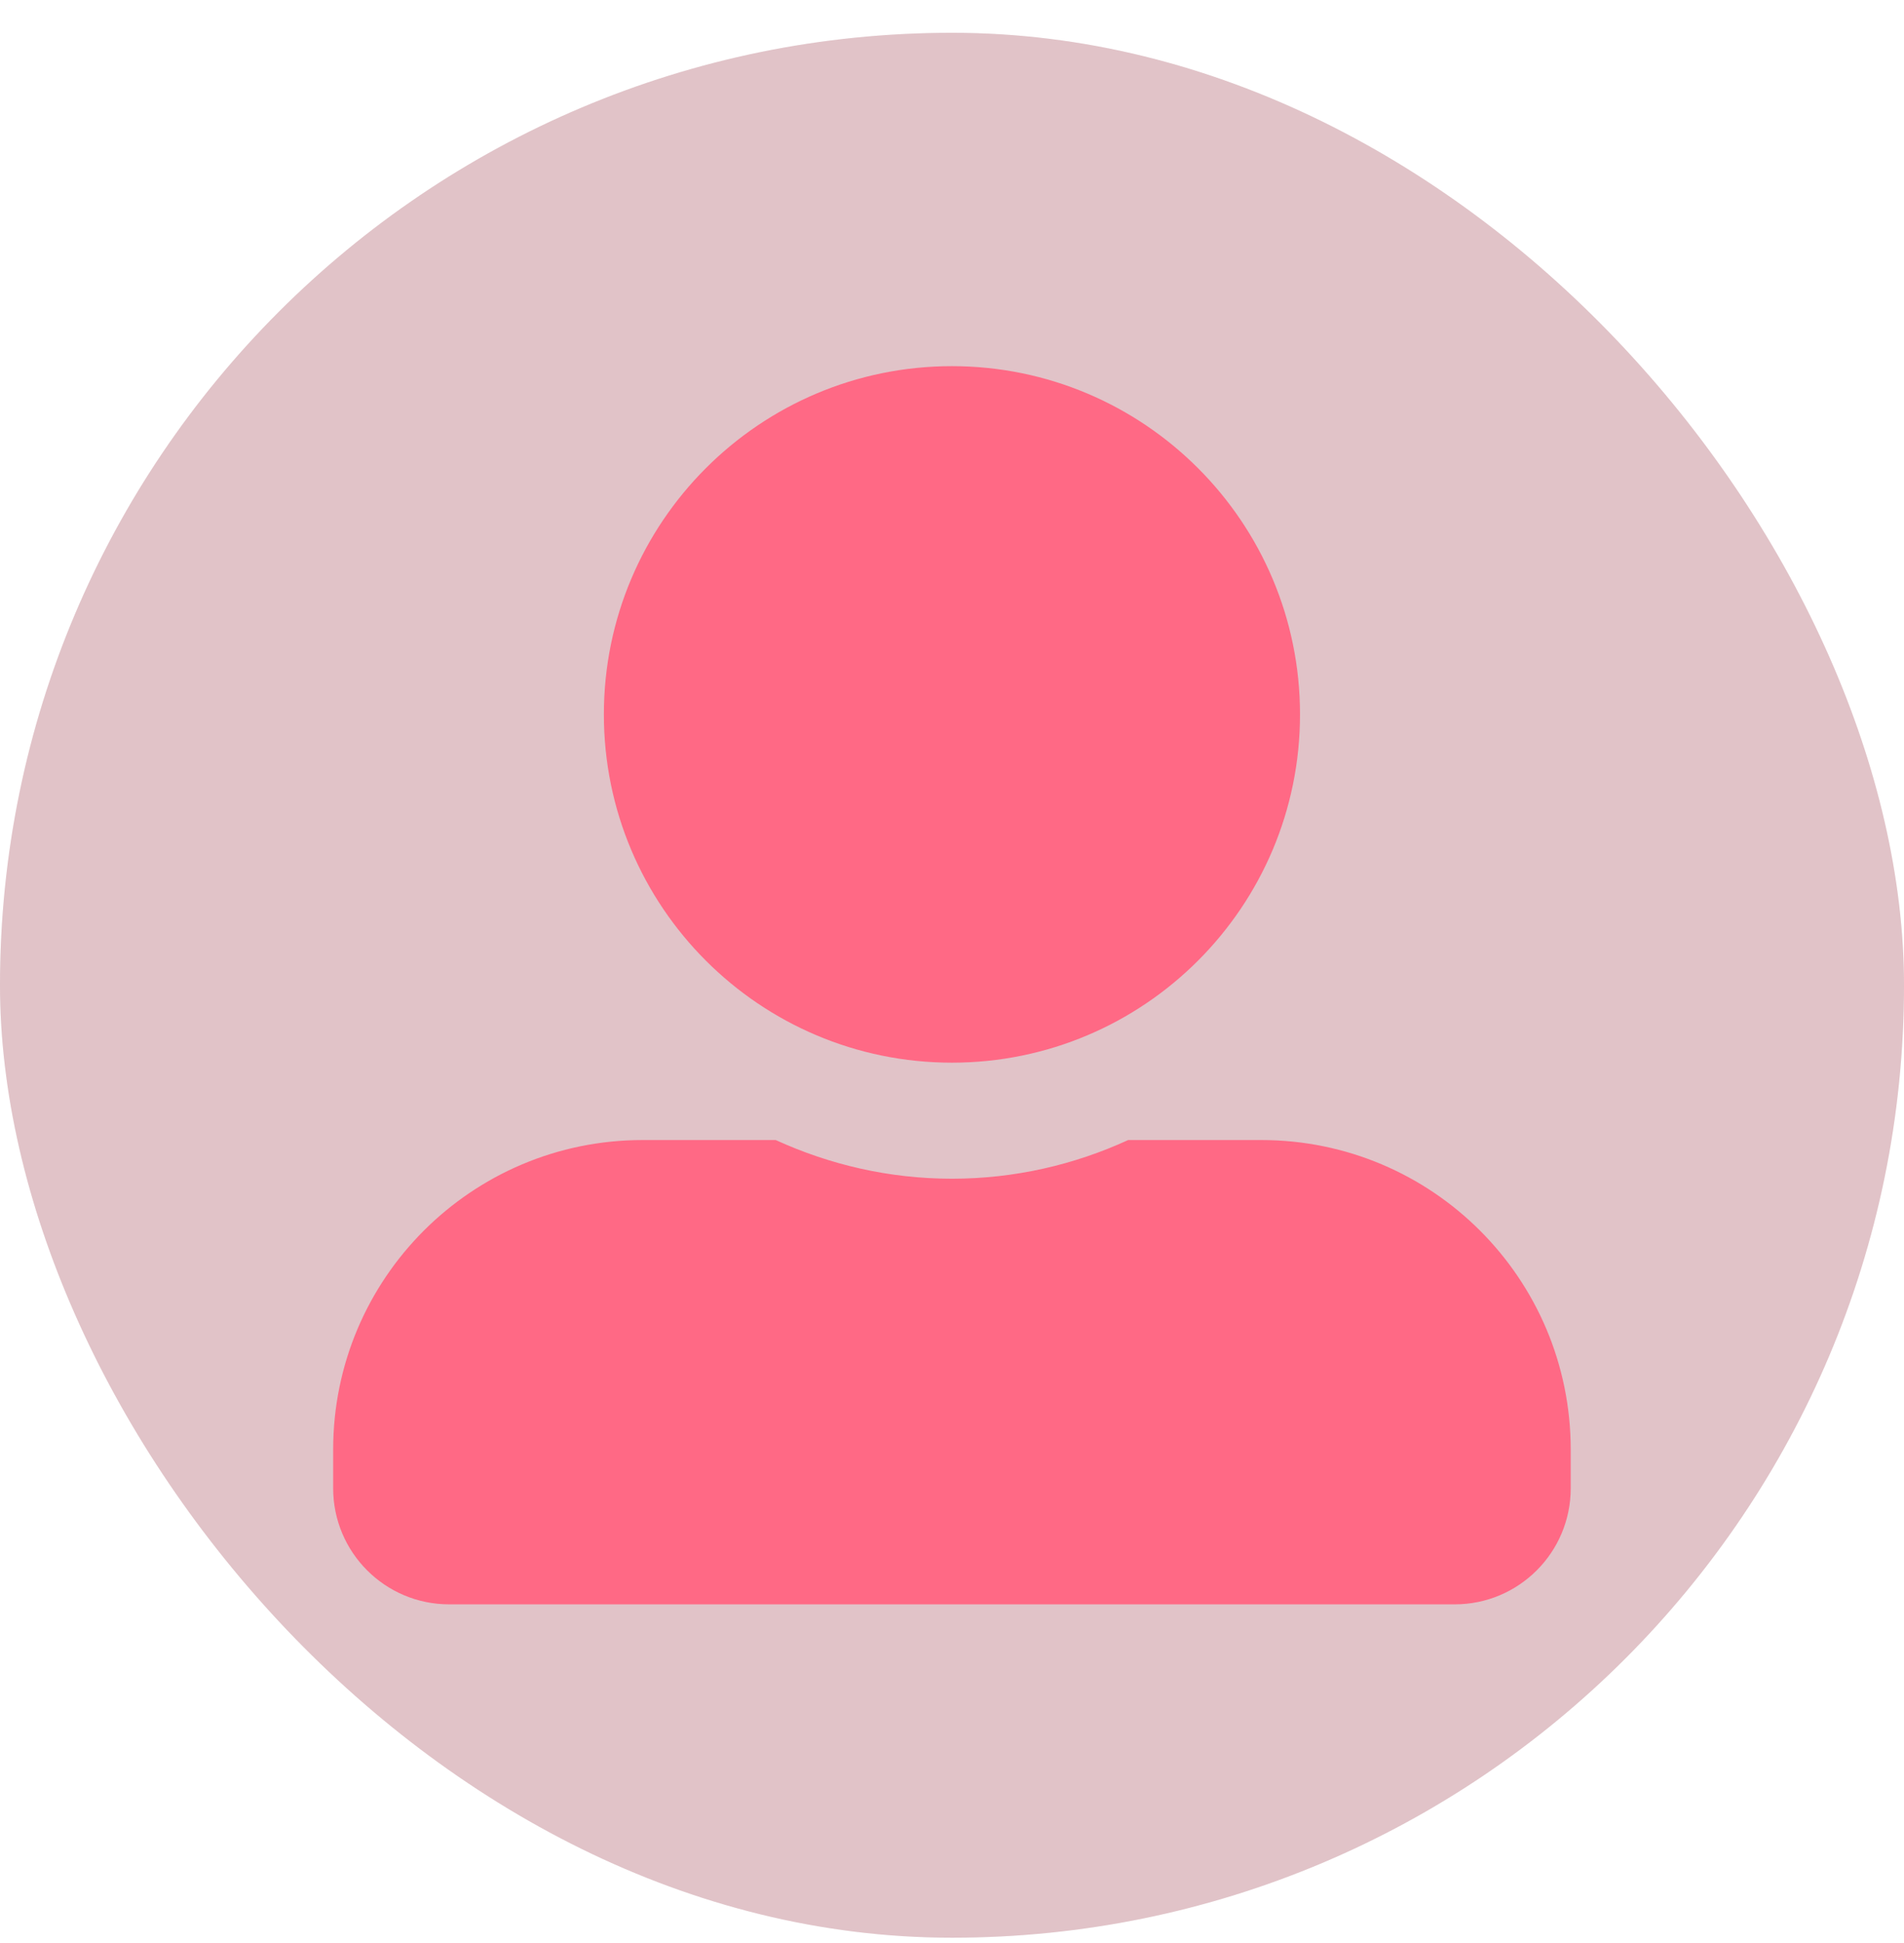
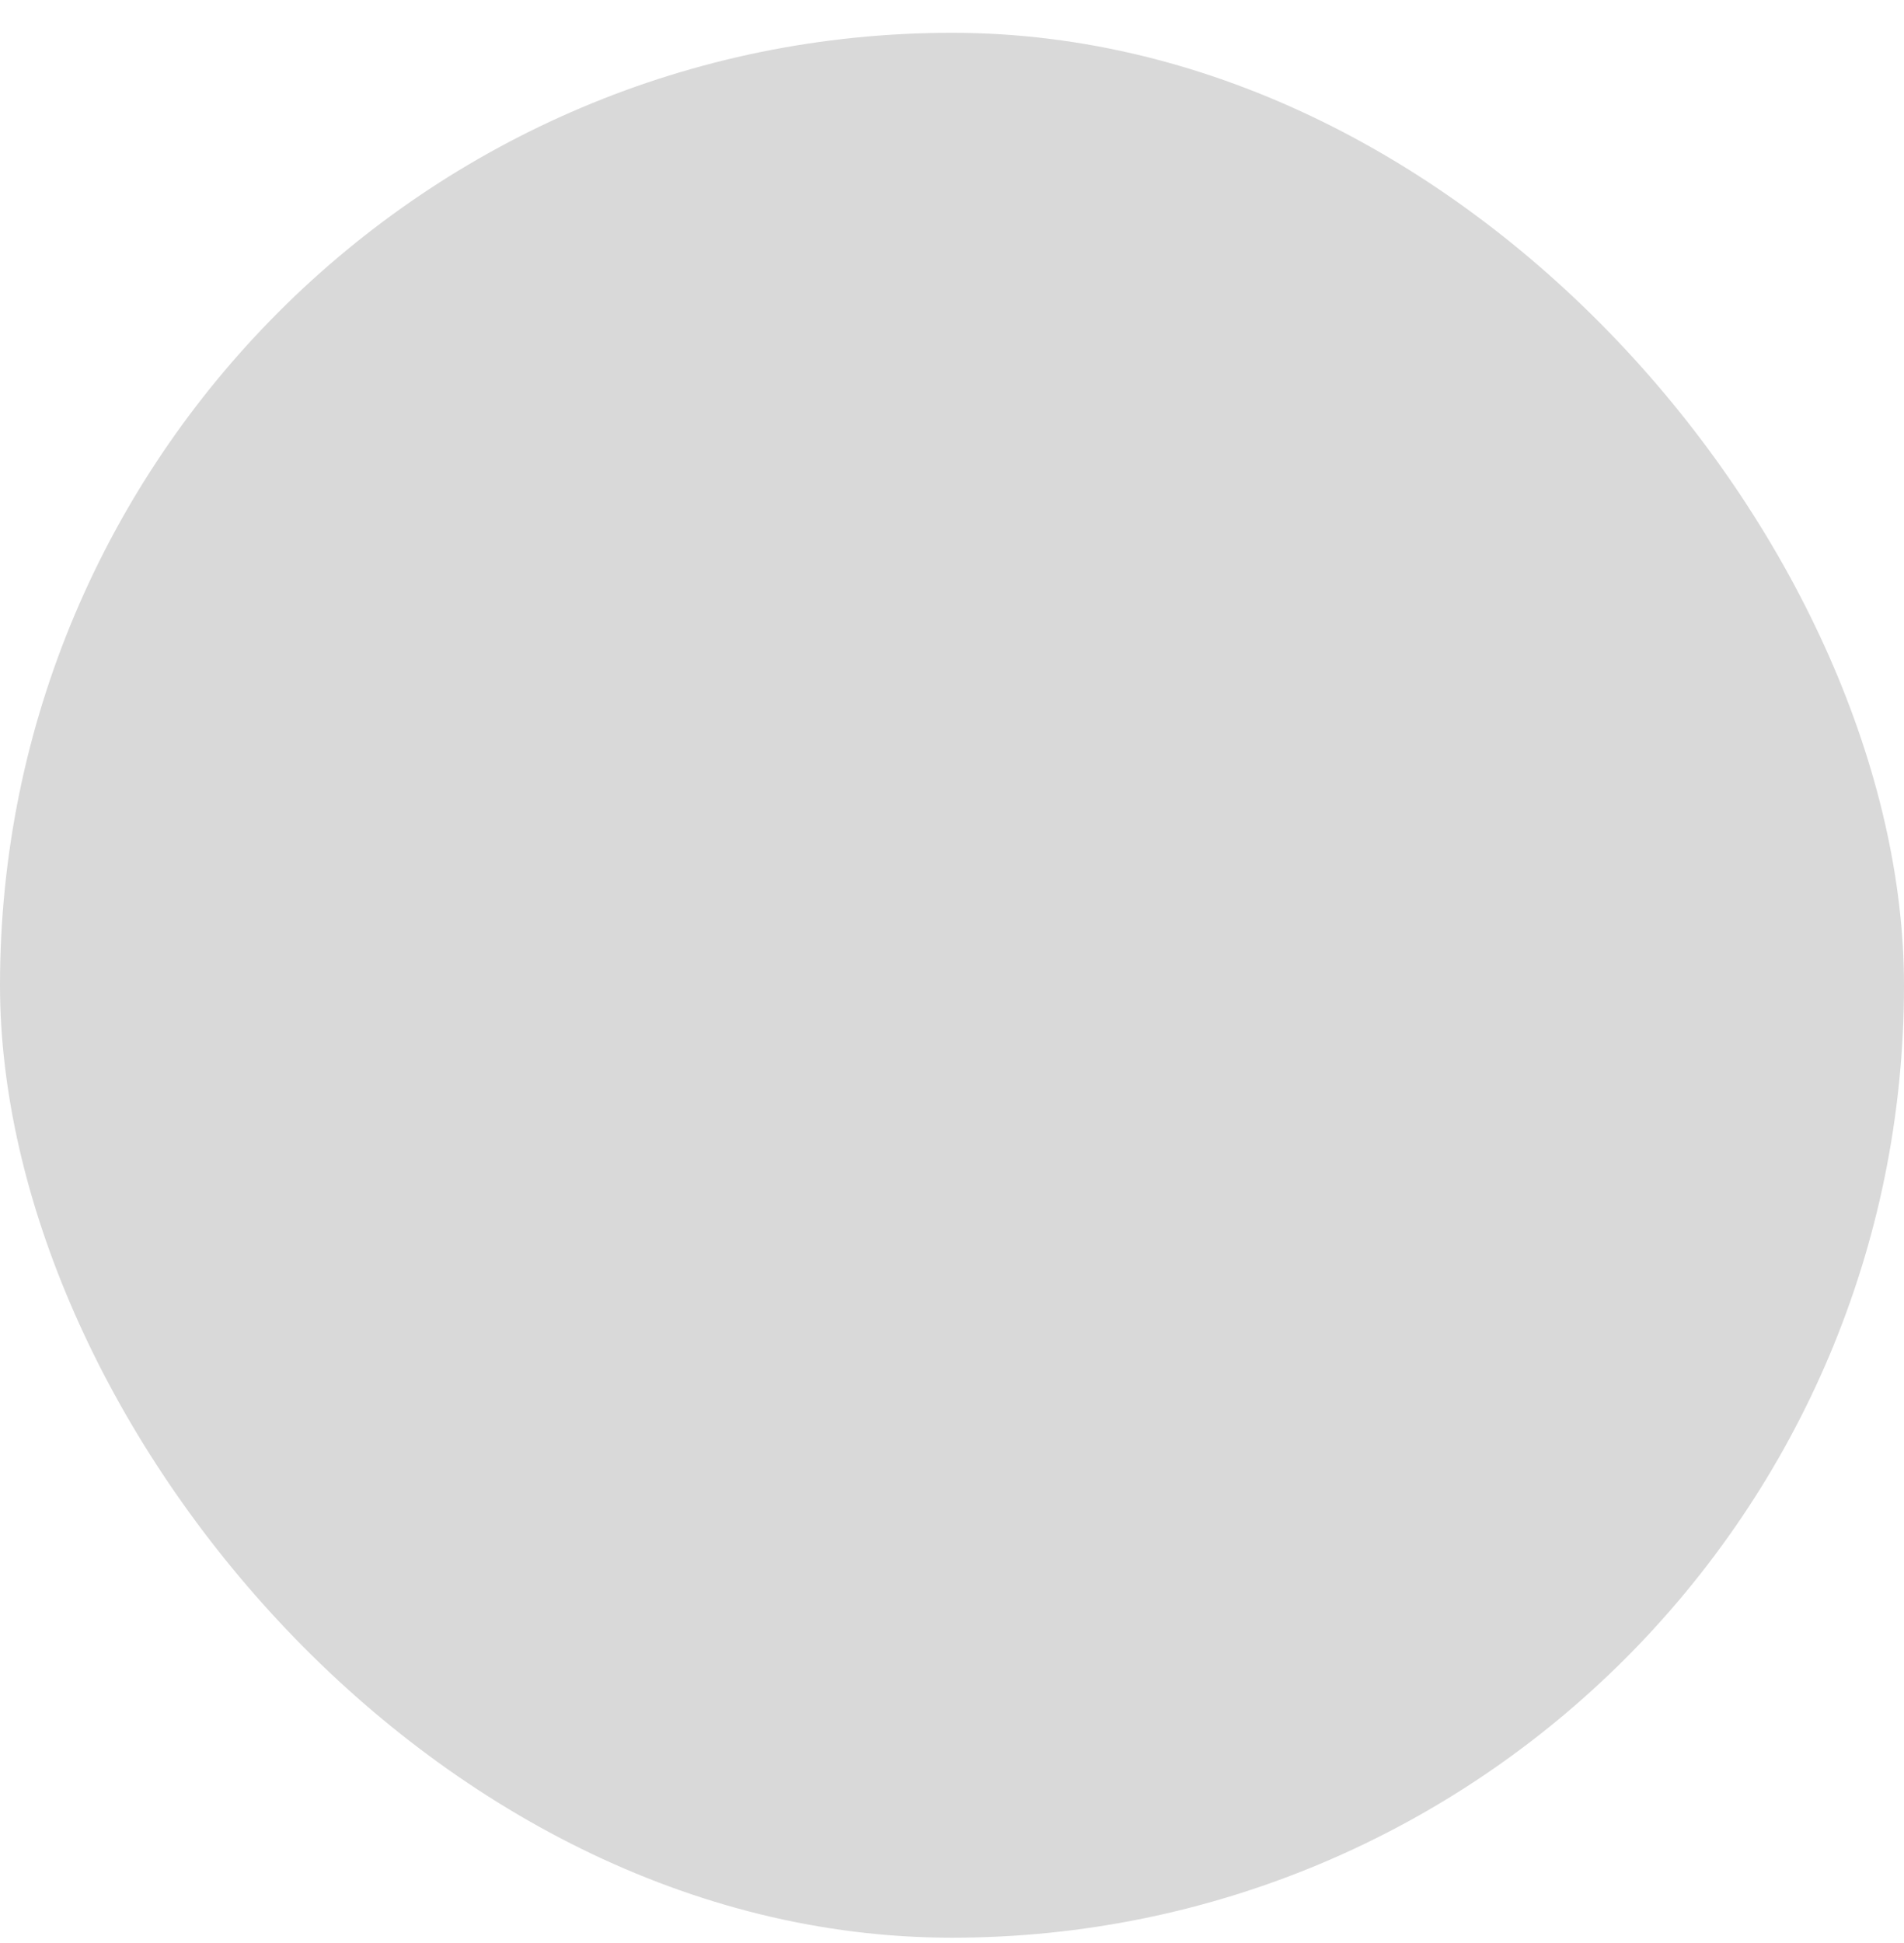
<svg xmlns="http://www.w3.org/2000/svg" width="50" height="51" viewBox="0 0 50 51" fill="none">
  <rect y="0.861" width="50" height="50" rx="25" fill="#D9D9D9" />
-   <rect y="0.861" width="50" height="50" rx="25" fill="#FF6985" fill-opacity="0.2" />
-   <path d="M24.998 27.893C30.045 27.893 34.139 23.798 34.139 18.752C34.139 13.706 30.045 9.611 24.998 9.611C19.952 9.611 15.858 13.706 15.858 18.752C15.858 23.798 19.952 27.893 24.998 27.893ZM33.123 29.924H29.626C28.217 30.571 26.649 30.939 24.998 30.939C23.348 30.939 21.787 30.571 20.371 29.924H16.873C12.386 29.924 8.749 33.561 8.749 38.049V39.065C8.749 40.747 10.113 42.111 11.795 42.111H38.202C39.884 42.111 41.248 40.747 41.248 39.065V38.049C41.248 33.561 37.611 29.924 33.123 29.924Z" fill="#FF6985" />
</svg>